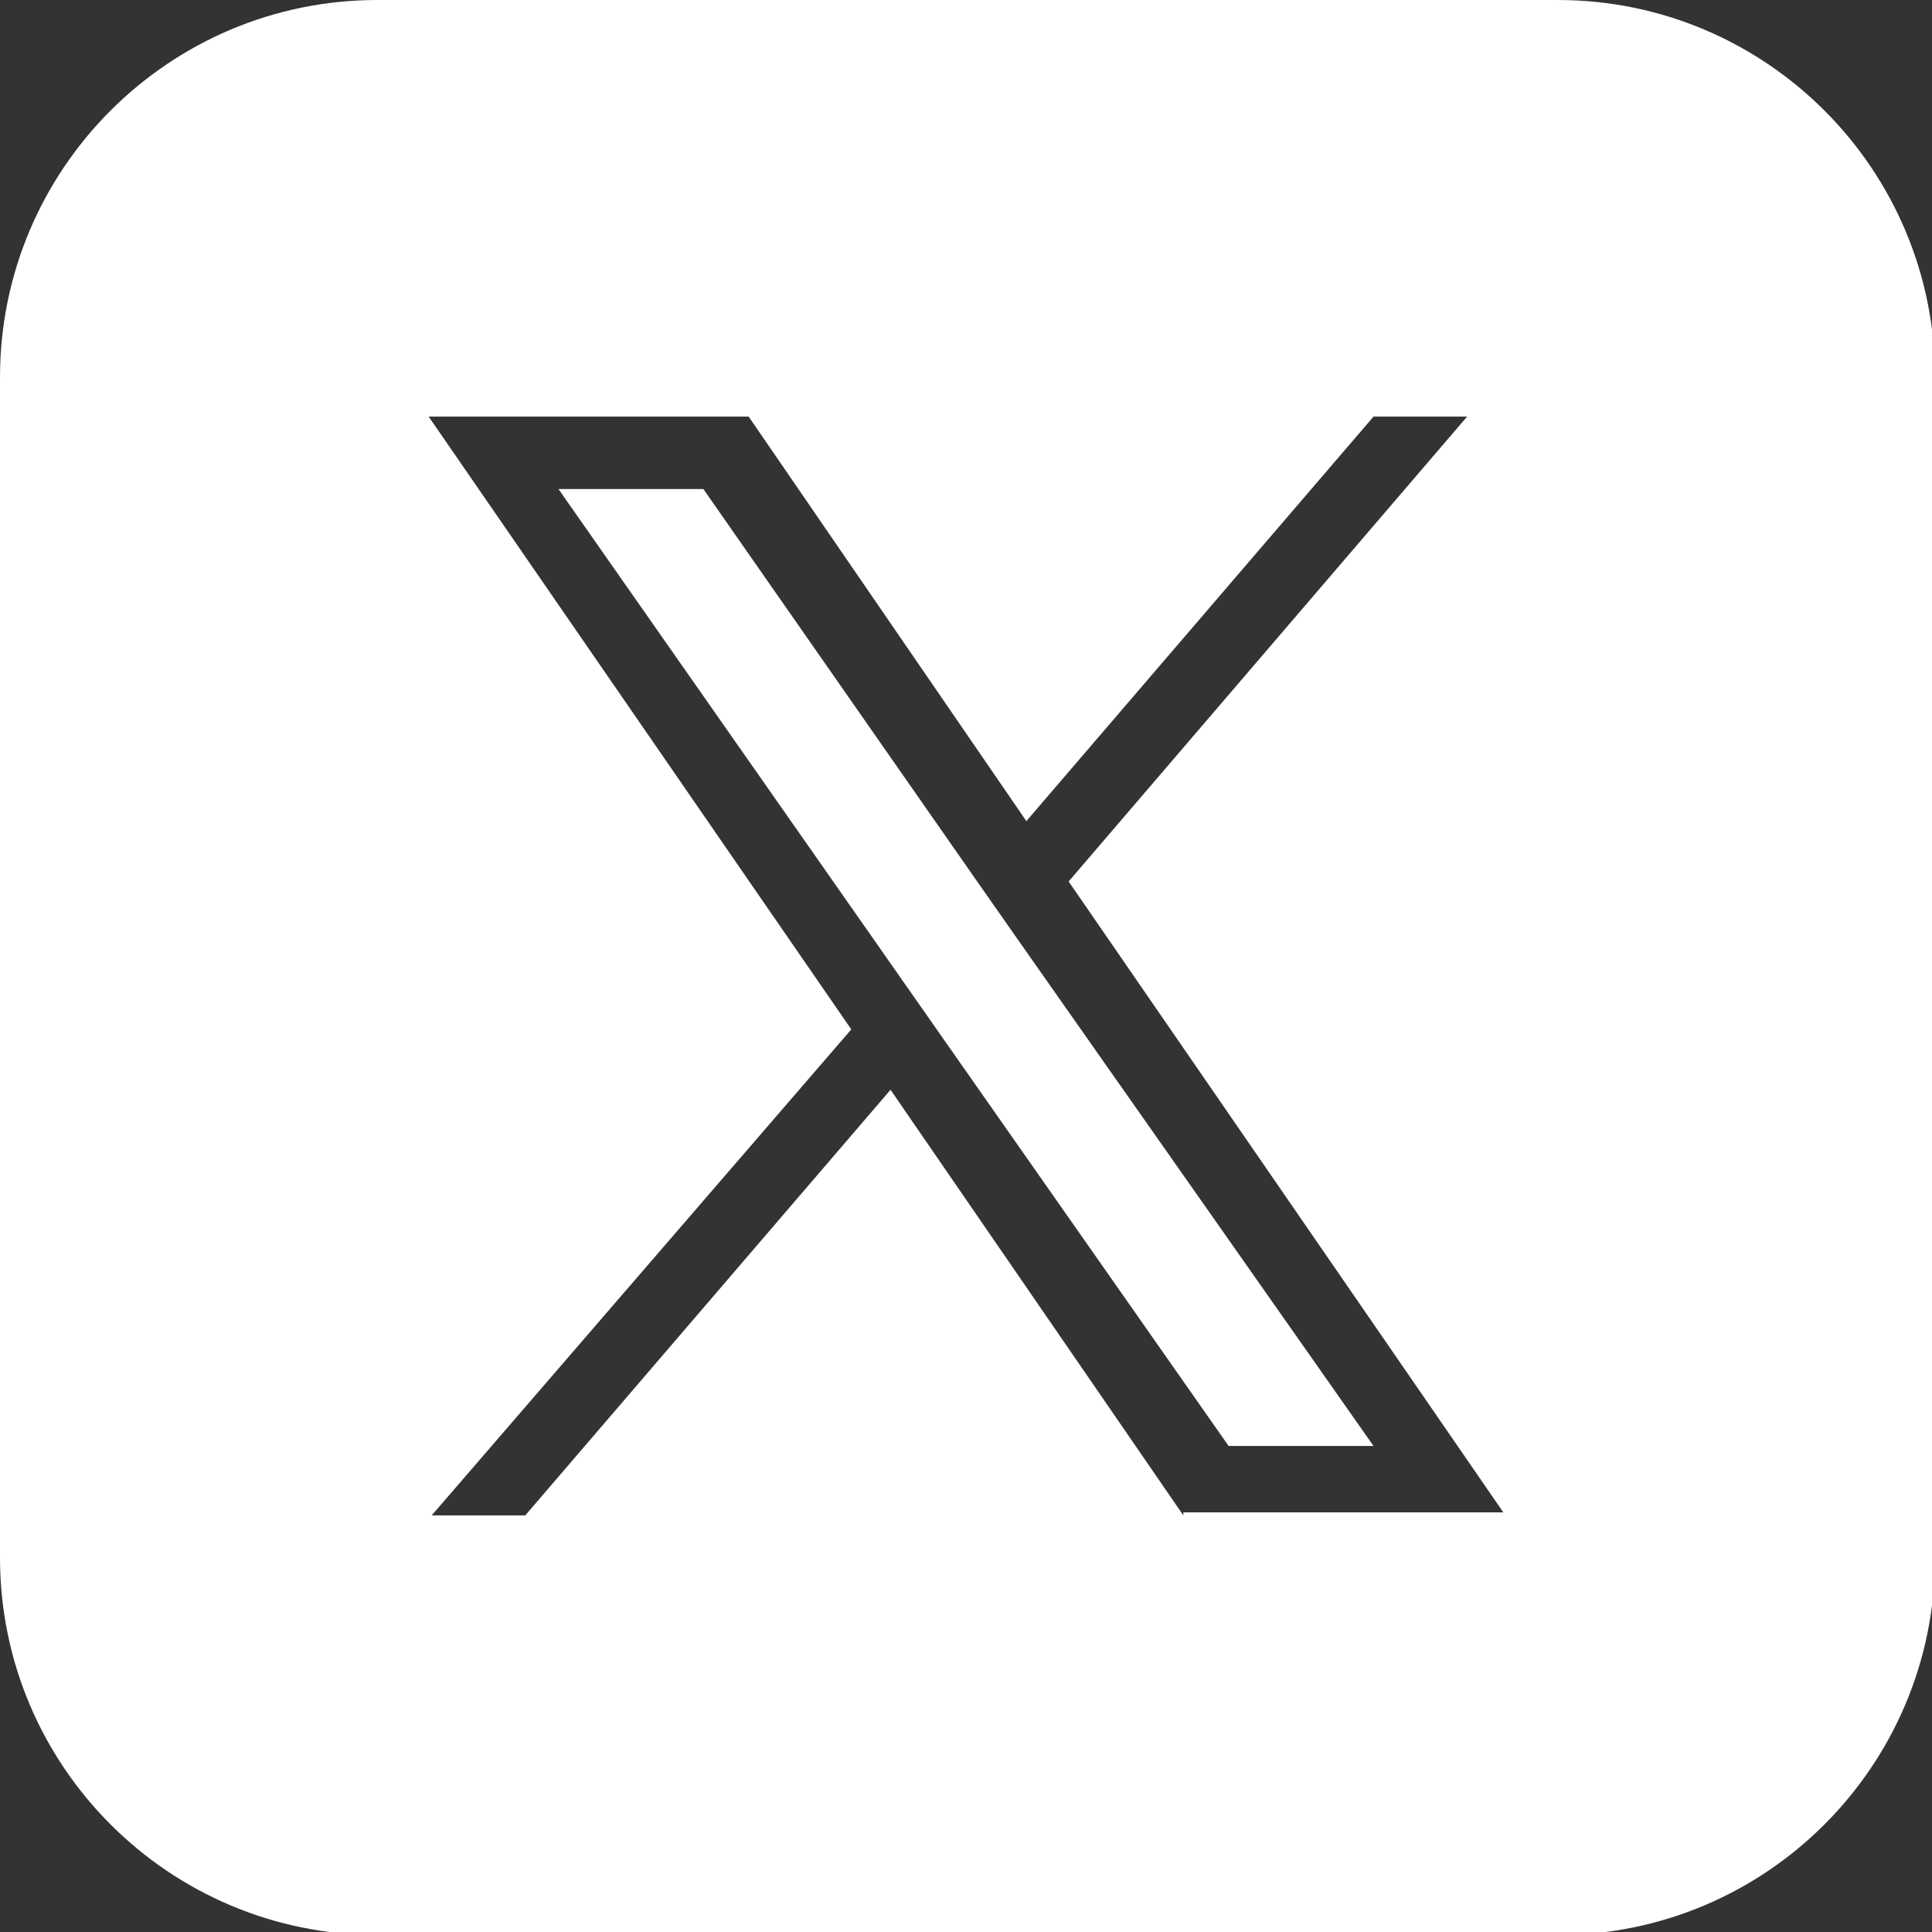
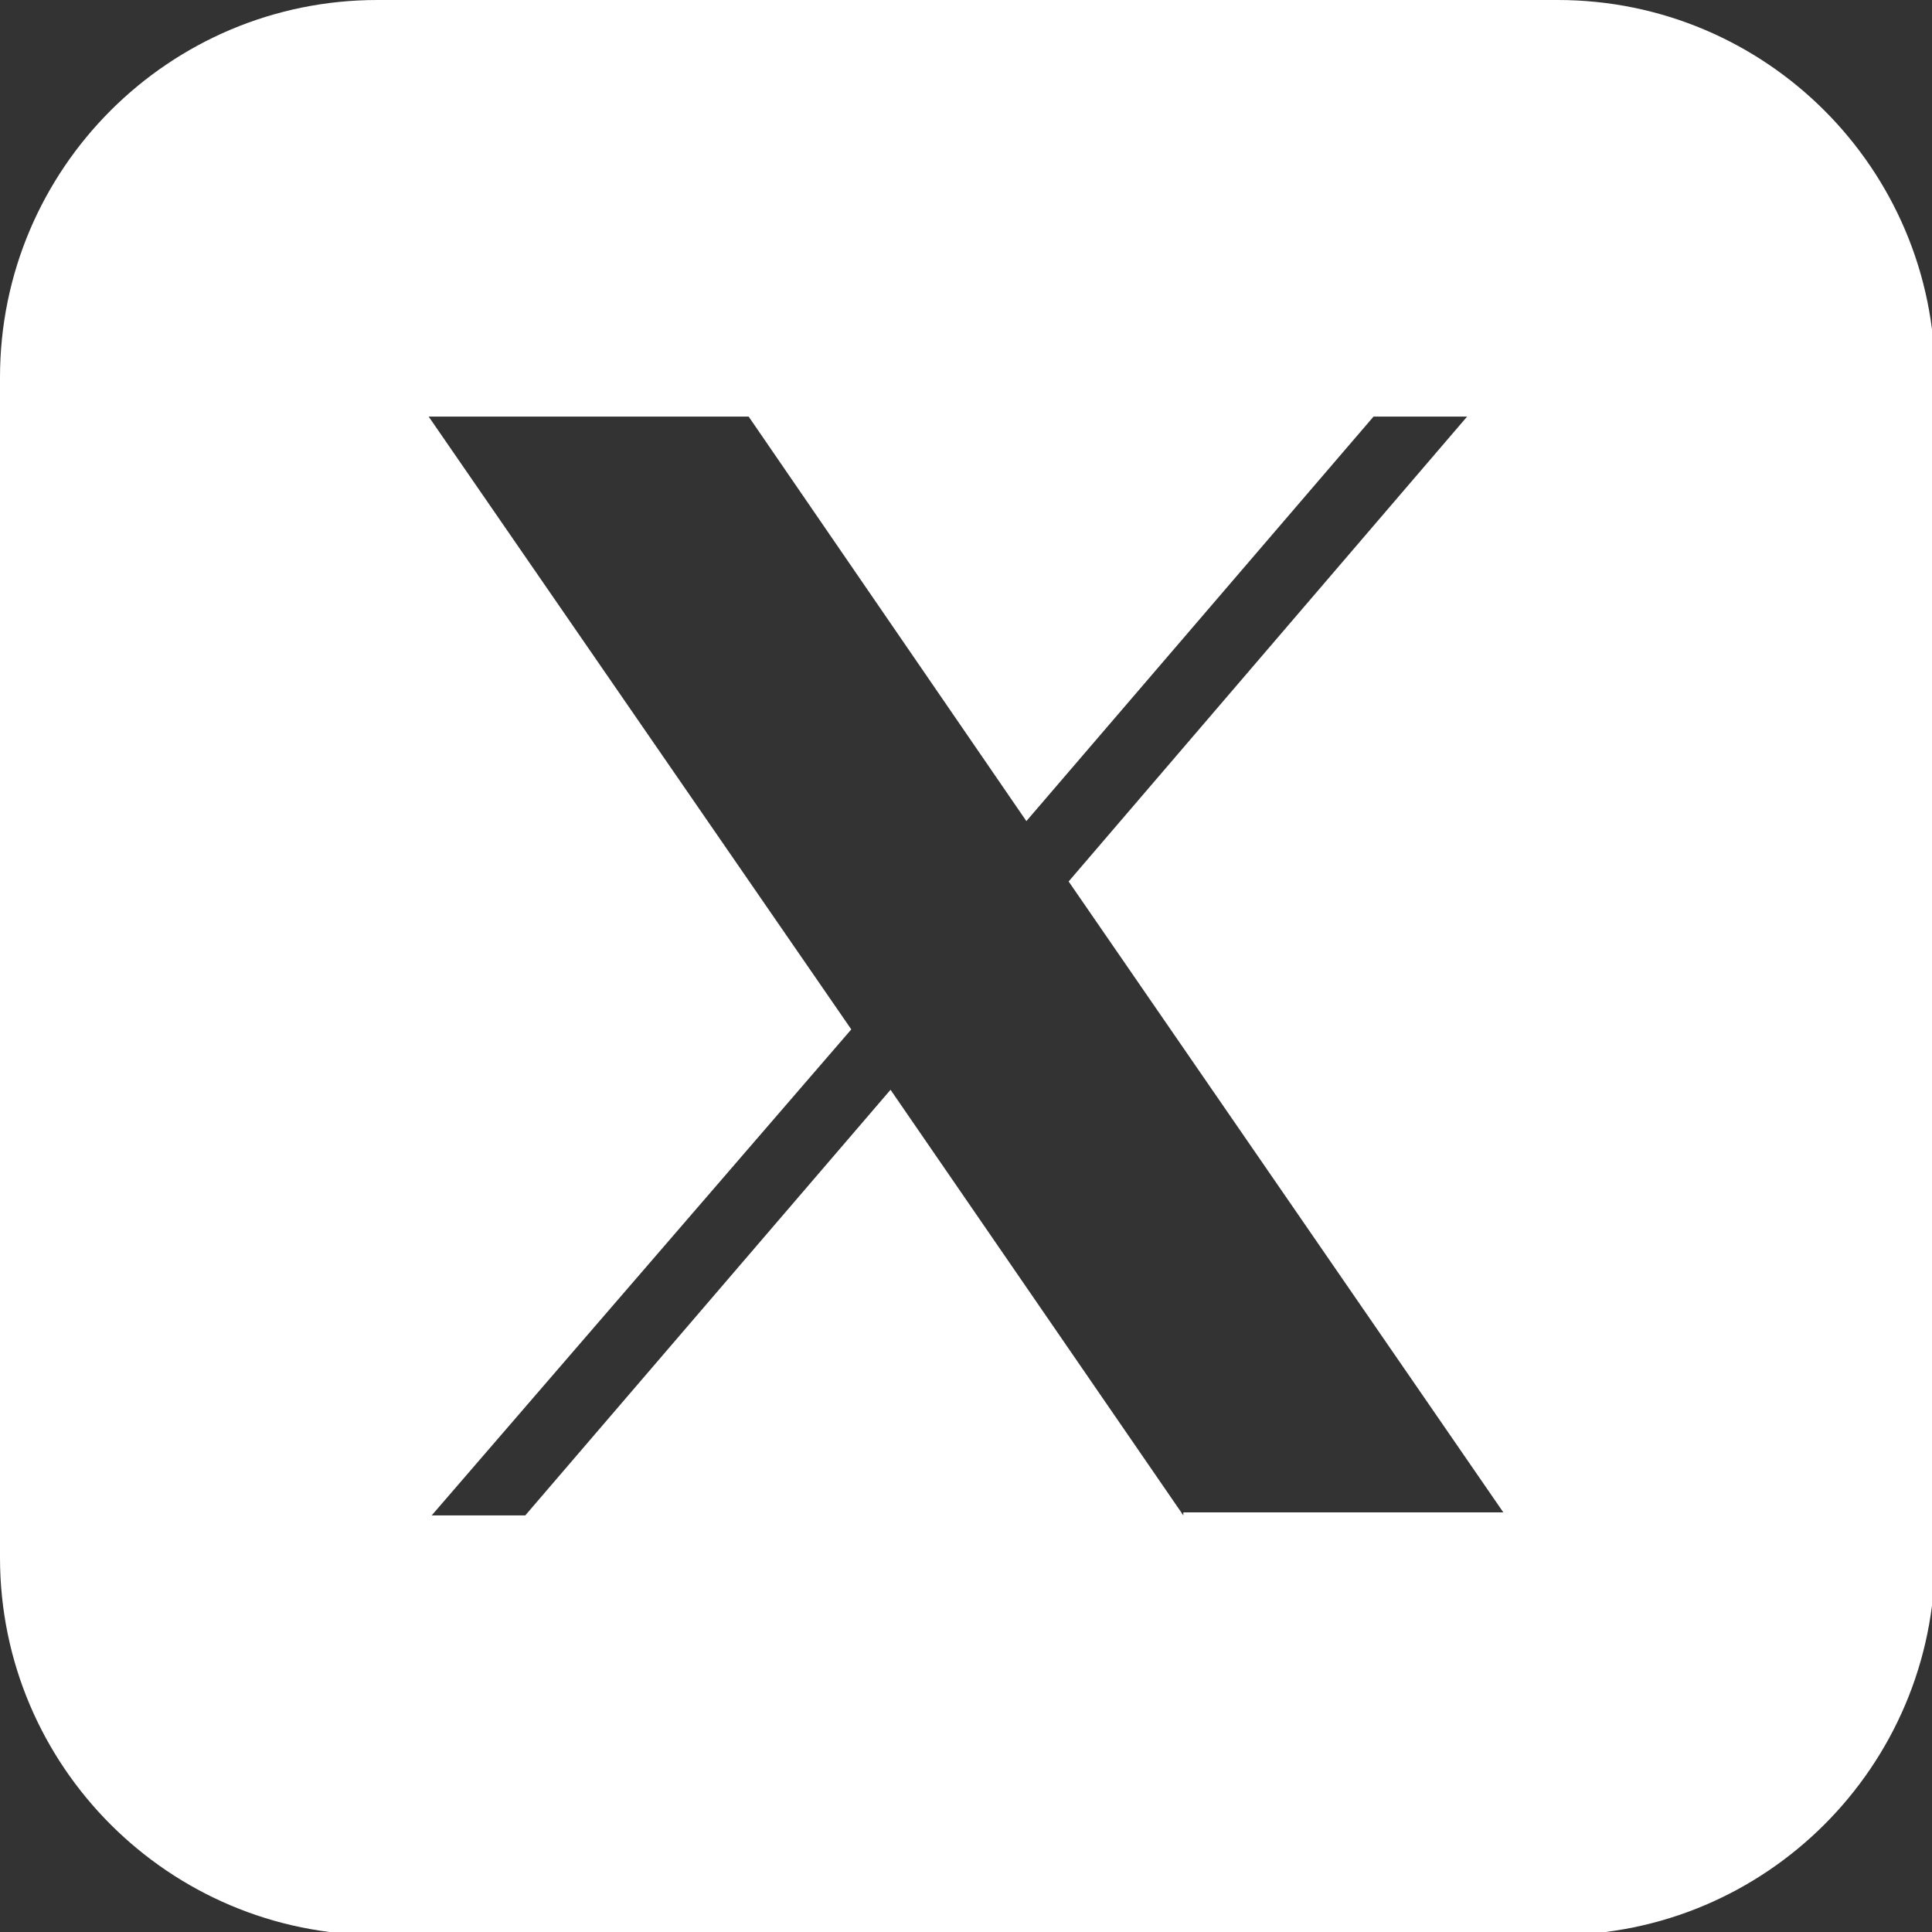
<svg xmlns="http://www.w3.org/2000/svg" version="1.1" viewBox="0 0 64 64">
  <rect x="0" y="0" width="64" height="64" fill="#333333" stroke="none" />
  <defs>
    <style>
      .cls-1 {
        fill: #fff;
      }

      .cls-2 {
        fill: none;
      }

      .cls-3 {
        clip-path: url(#clippath);
      }
    </style>
    <clipPath id="clippath">
      <rect class="cls-2" width="64" height="64" />
    </clipPath>
  </defs>
  <g>
    <g id="Layer_1">
      <g class="cls-3">
        <g>
-           <polygon class="cls-1" points="32.3 29.1 23.3 16.2 18.5 16.2 29.7 32.2 31.1 34.2 40.7 47.9 45.5 47.9 33.7 31.1 32.3 29.1" />
          <path class="cls-1" d="M51.5,0H12.5C5.6,0,0,5.6,0,12.5v39.1c0,6.9,5.6,12.5,12.5,12.5h39.1c6.9,0,12.5-5.6,12.5-12.5V12.5c0-6.9-5.6-12.5-12.5-12.5ZM39.2,50.2l-9.7-14.1-12.1,14.1h-3.1l13.9-16.1L14.2,13.8h10.6l9.2,13.4,11.5-13.4h3.1l-13.2,15.4h0s14.4,20.9,14.4,20.9h-10.6Z" />
        </g>
      </g>
    </g>
  </g>
</svg>